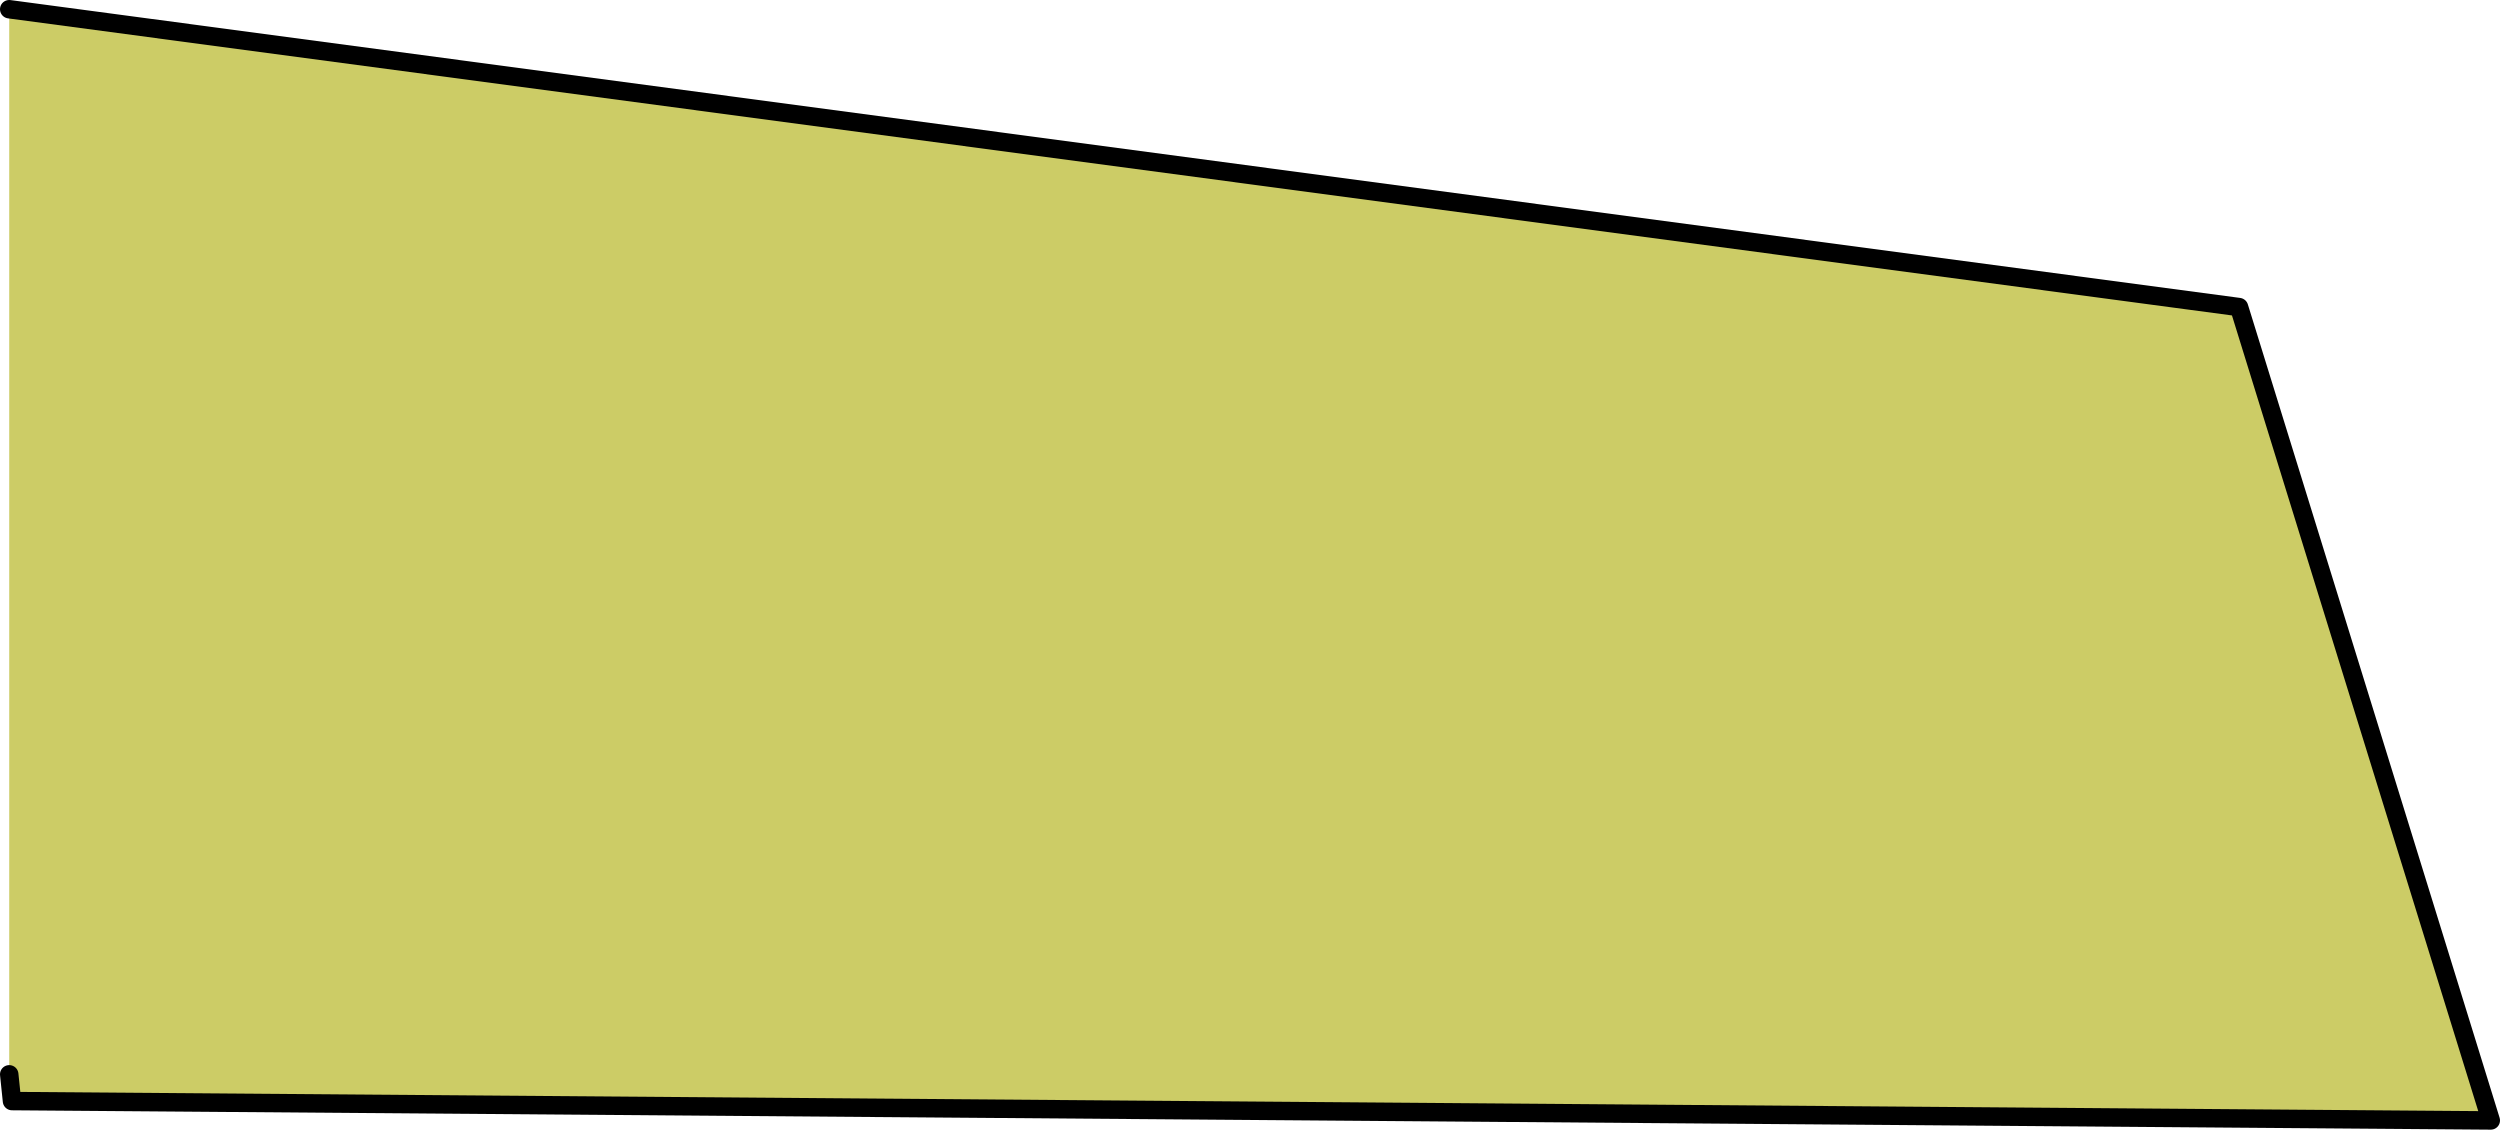
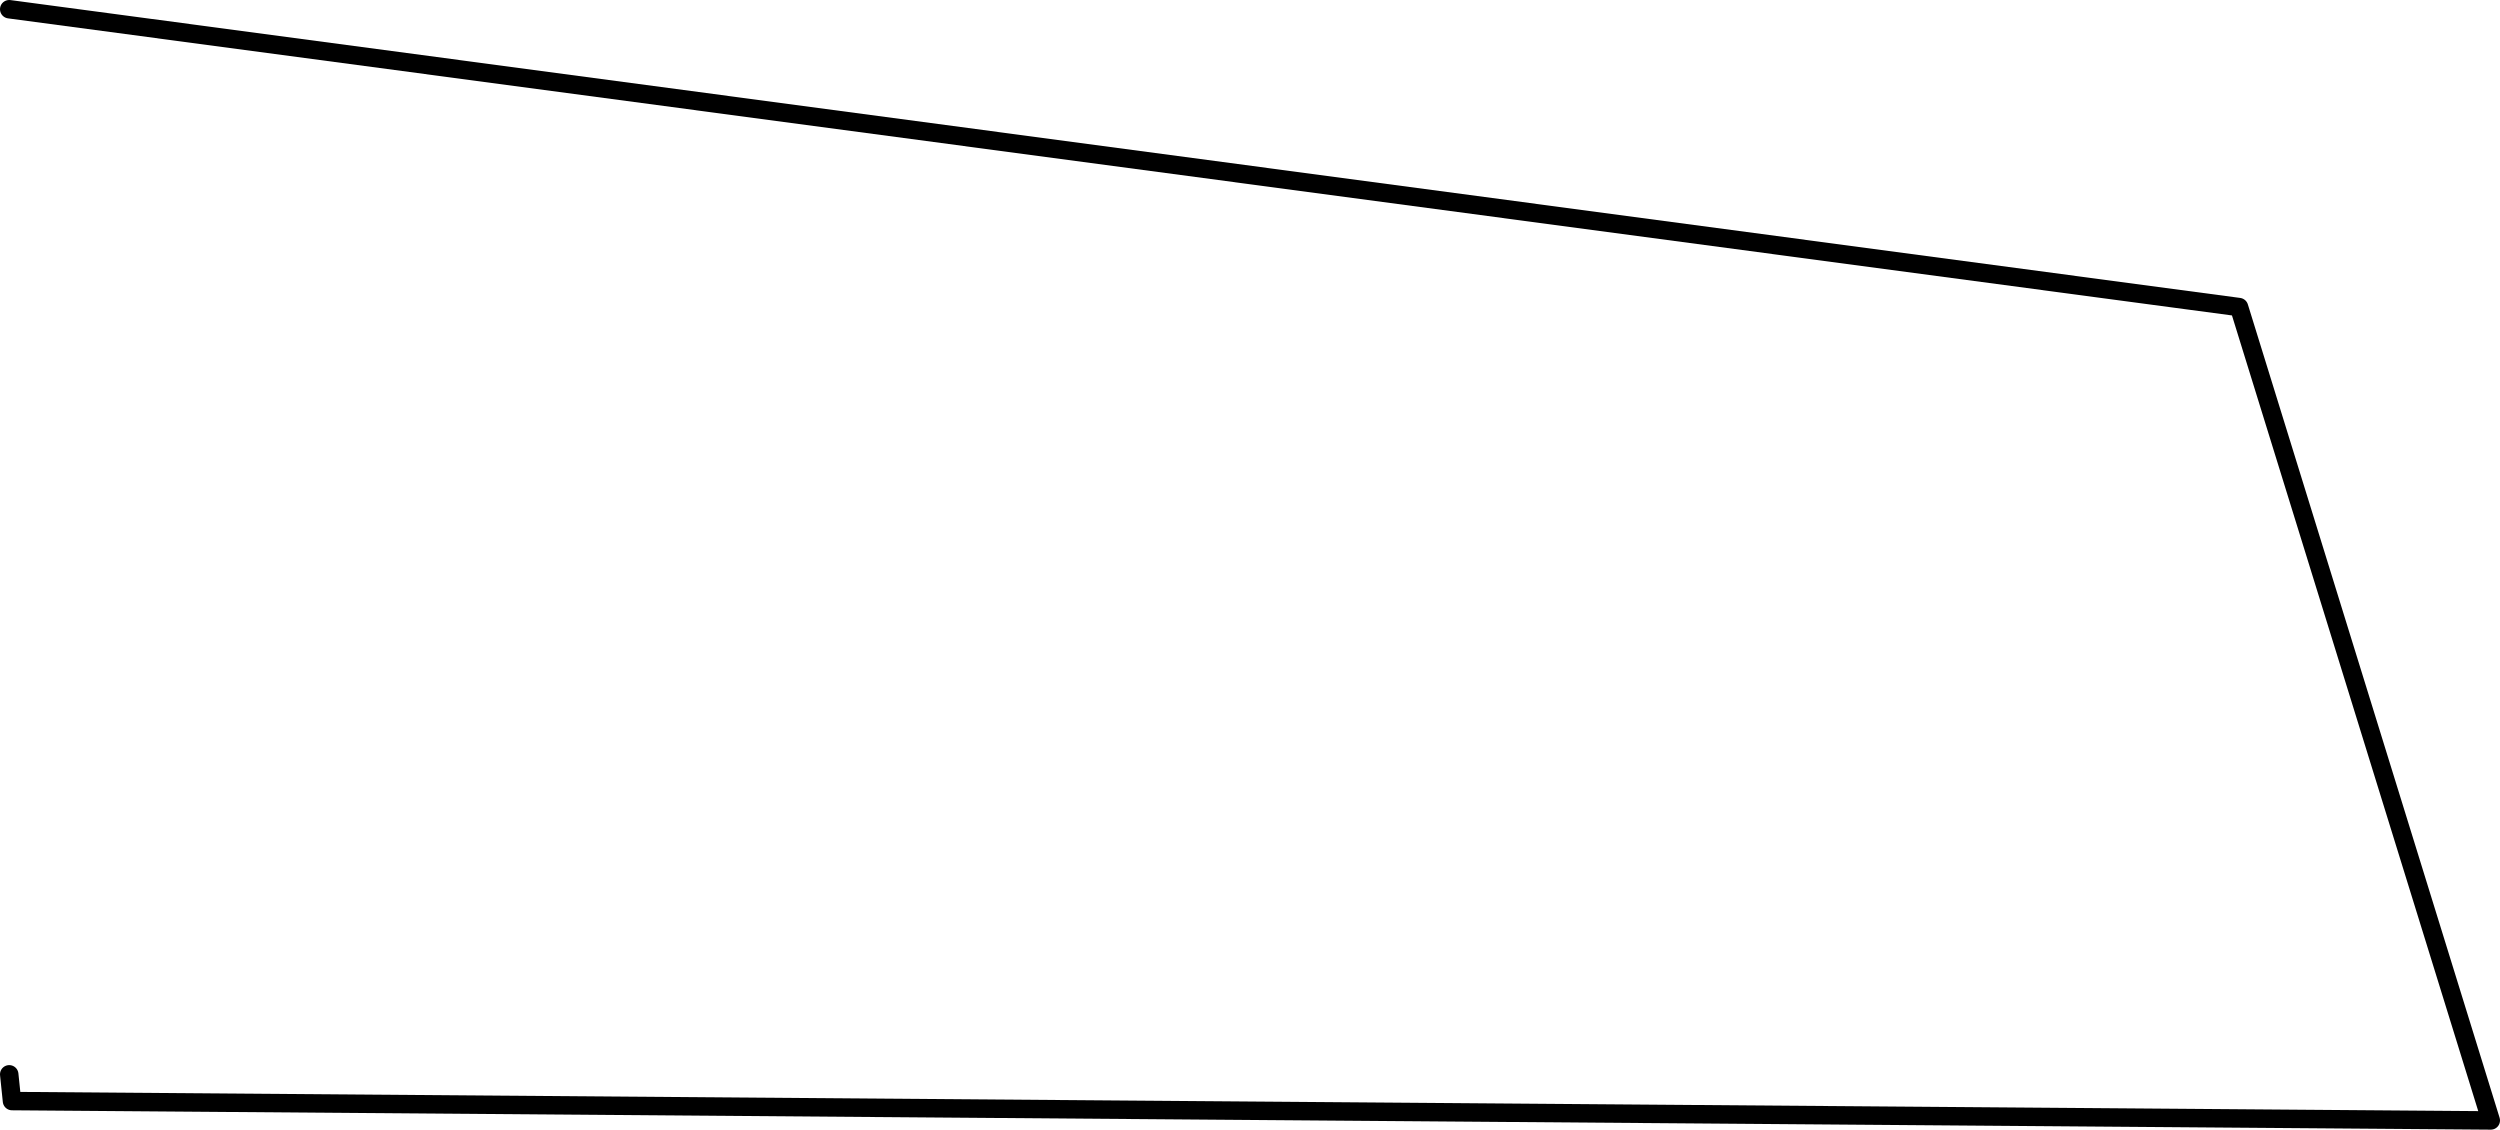
<svg xmlns="http://www.w3.org/2000/svg" height="61.25px" width="135.55px">
  <g transform="matrix(1.0, 0.0, 0.0, 1.0, -0.5, -107.05)">
-     <path d="M1.0 107.55 L121.9 123.7 135.55 167.8 1.15 166.75 1.0 165.3 1.0 107.55" fill="#cccc66" fill-rule="evenodd" stroke="none" />
    <path d="M1.0 165.3 L1.15 166.75 135.55 167.8 121.9 123.7 1.0 107.55" fill="none" stroke="#000000" stroke-linecap="round" stroke-linejoin="round" stroke-width="1.0" />
  </g>
</svg>